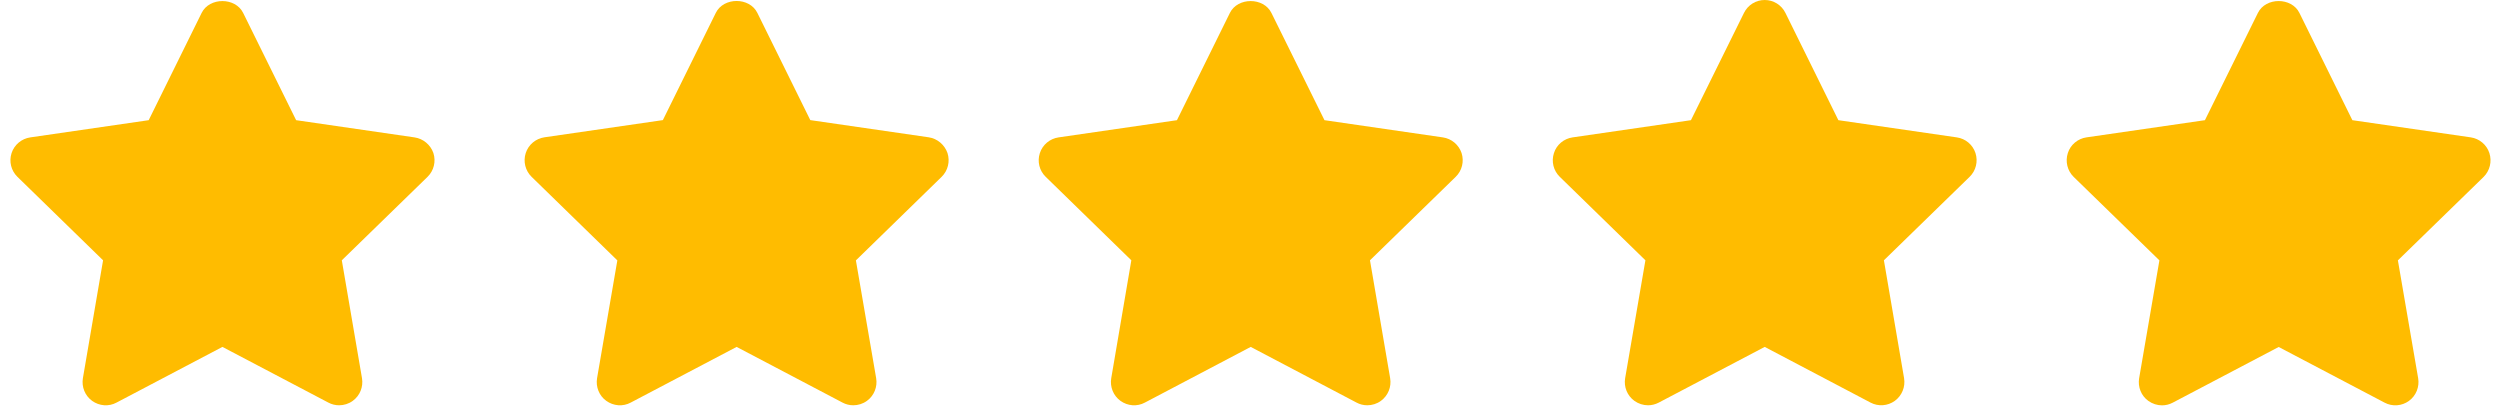
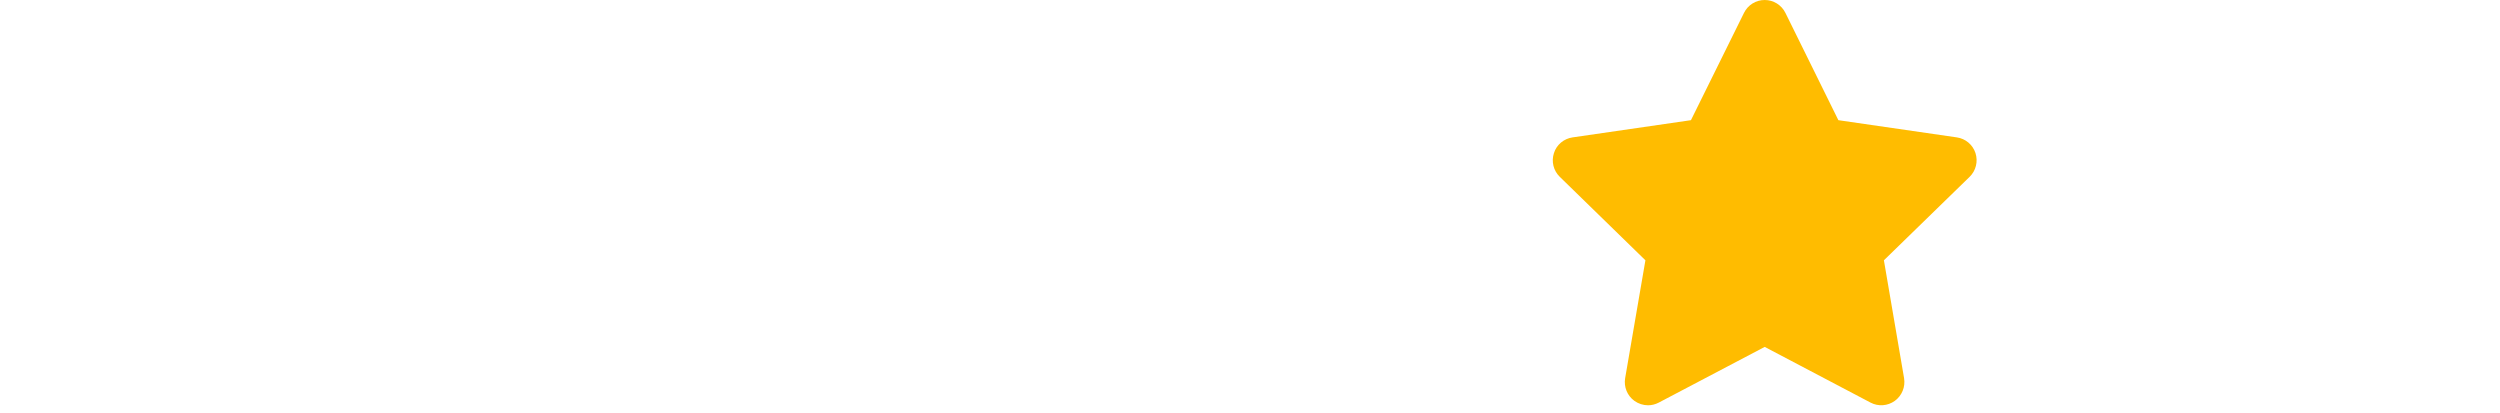
<svg xmlns="http://www.w3.org/2000/svg" width="109" height="18" viewBox="0 0 109 18" fill="none">
-   <path d="M40.49 5.986L35.329 5.237L33.02 0.561C32.681 -0.13 31.549 -0.13 31.209 0.561L28.901 5.237L23.739 5.986C23.36 6.042 23.041 6.306 22.922 6.673C22.804 7.04 22.903 7.442 23.179 7.711L26.916 11.353L26.032 16.49C25.969 16.869 26.123 17.256 26.434 17.477C26.746 17.702 27.16 17.737 27.5 17.552L32.117 15.125L36.733 17.552C36.879 17.631 37.041 17.67 37.203 17.67C37.412 17.67 37.621 17.607 37.799 17.477C38.111 17.252 38.264 16.865 38.201 16.49L37.317 11.353L41.054 7.711C41.33 7.442 41.429 7.04 41.311 6.673C41.184 6.31 40.869 6.042 40.49 5.986Z" fill="#FFBC00" />
-   <path d="M18.072 5.99L12.911 5.24L10.602 0.564C10.263 -0.126 9.13 -0.126 8.791 0.564L6.483 5.24L1.321 5.99C0.942 6.045 0.623 6.31 0.504 6.677C0.386 7.044 0.485 7.442 0.761 7.711L4.494 11.349L3.614 16.49C3.551 16.869 3.705 17.252 4.016 17.477C4.328 17.702 4.742 17.737 5.082 17.552L9.698 15.125L14.315 17.552C14.461 17.631 14.623 17.67 14.785 17.67C14.994 17.67 15.203 17.607 15.381 17.477C15.692 17.252 15.846 16.869 15.783 16.49L14.903 11.349L18.64 7.711C18.916 7.442 19.015 7.04 18.896 6.673C18.77 6.31 18.451 6.045 18.072 5.99Z" fill="#FFBC00" />
-   <path d="M108.538 6.676C108.419 6.309 108.104 6.045 107.725 5.989L102.563 5.24L100.255 0.564C99.916 -0.127 98.783 -0.127 98.444 0.564L96.135 5.24L90.97 5.989C90.591 6.045 90.272 6.309 90.157 6.676C90.039 7.043 90.137 7.445 90.413 7.714L94.15 11.352L93.266 16.493C93.203 16.872 93.357 17.259 93.669 17.48C93.847 17.606 94.052 17.673 94.265 17.673C94.427 17.673 94.584 17.634 94.734 17.555L99.351 15.128L103.968 17.555C104.307 17.736 104.718 17.705 105.029 17.48C105.341 17.255 105.495 16.868 105.432 16.493L104.548 11.352L108.285 7.714C108.557 7.445 108.656 7.043 108.538 6.676Z" fill="#FFBC00" />
  <path d="M85.318 5.99L80.153 5.24L77.845 0.564C77.675 0.217 77.324 0 76.941 0C76.558 0 76.207 0.217 76.037 0.564L73.725 5.24L68.564 5.99C68.185 6.045 67.865 6.31 67.751 6.677C67.632 7.044 67.731 7.442 68.007 7.71L71.74 11.349L70.856 16.49C70.793 16.869 70.947 17.252 71.259 17.477C71.436 17.603 71.641 17.67 71.855 17.67C72.016 17.67 72.174 17.631 72.324 17.552L76.941 15.125L81.554 17.552C81.893 17.733 82.304 17.701 82.615 17.477C82.923 17.252 83.081 16.869 83.018 16.49L82.138 11.349L85.875 7.71C86.151 7.442 86.249 7.04 86.131 6.673C86.009 6.306 85.697 6.045 85.318 5.99Z" fill="#FFBC00" />
-   <path d="M62.908 5.99L57.747 5.24L55.434 0.564C55.095 -0.126 53.962 -0.126 53.623 0.564L51.315 5.24L46.153 5.99C45.775 6.045 45.455 6.31 45.337 6.677C45.218 7.044 45.317 7.442 45.593 7.71L49.326 11.349L48.45 16.49C48.387 16.869 48.541 17.252 48.852 17.477C49.164 17.702 49.578 17.737 49.918 17.552L54.531 15.125L59.144 17.552C59.289 17.631 59.451 17.67 59.613 17.67C59.822 17.67 60.031 17.607 60.209 17.477C60.517 17.252 60.675 16.869 60.611 16.49L59.731 11.349L63.468 7.71C63.745 7.442 63.843 7.04 63.725 6.673C63.602 6.31 63.287 6.045 62.908 5.99Z" fill="#FFBC00" />
</svg>